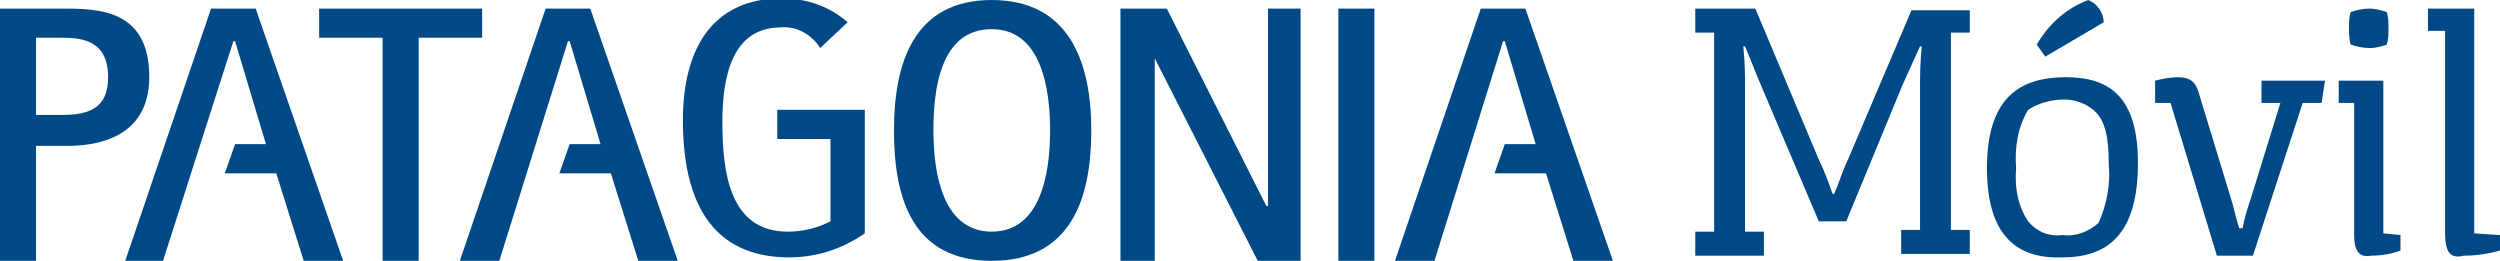
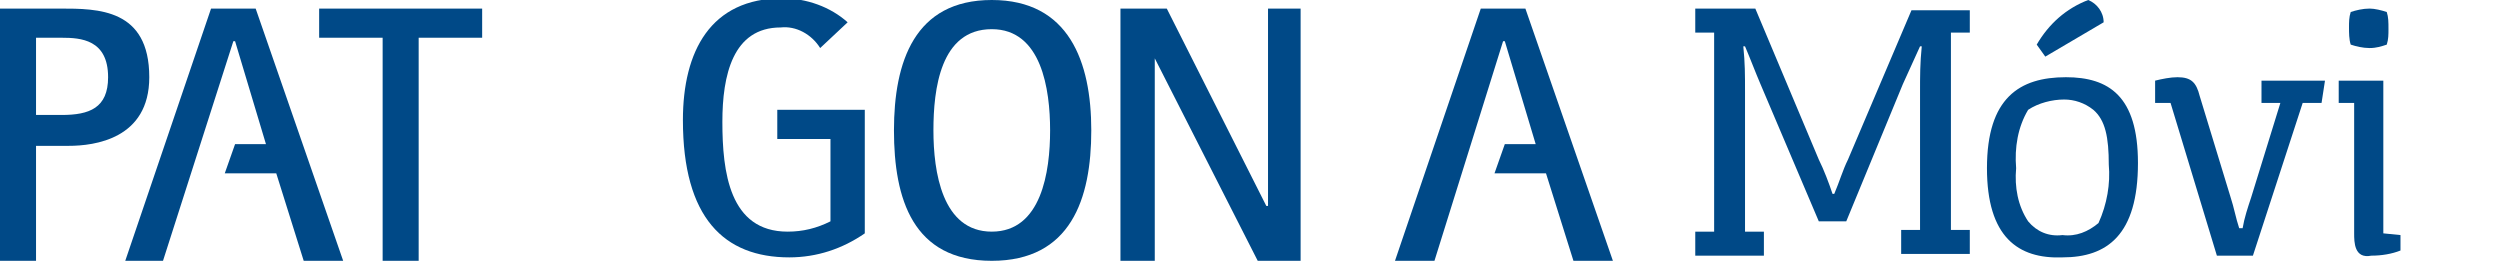
<svg xmlns="http://www.w3.org/2000/svg" version="1.1" id="Capa_1" x="0px" y="0px" viewBox="0 0 145.7 15.2" style="enable-background:new 0 0 145.7 15.2;" xml:space="preserve">
  <style type="text/css">
	.st0{fill:#004987;}
</style>
  <title>logo-patagonia-movil</title>
  <g id="Layer_2">
    <g id="Capa_1_1_">
      <g id="_Group_">
        <g id="_Group_2">
          <path id="_Compound_Path_" class="st0" d="M0,0.5h3.5c2.2,0,5.2,0,5.2,4c0,3.6-3.2,4-4.7,4H2.1v6.8H0V0.5z M2.1,6.7h1.5      c1.6,0,2.7-0.4,2.7-2.2c0-2.2-1.6-2.3-2.7-2.3H2.1V6.7z" />
          <polygon id="_Path_" class="st0" points="22.3,2.2 18.6,2.2 18.6,0.5 28.1,0.5 28.1,2.2 24.4,2.2 24.4,15.2 22.3,15.2     " />
          <path id="_Compound_Path_2" class="st0" d="M52.1,7.6c0-4,1.2-7.6,5.7-7.6s5.8,3.6,5.8,7.6s-1.2,7.6-5.8,7.6S52.1,11.6,52.1,7.6       M57.8,13.5c2.9,0,3.4-3.5,3.4-5.9s-0.5-5.9-3.4-5.9c-3,0-3.4,3.5-3.4,5.9S54.9,13.5,57.8,13.5" />
          <polygon id="_Path_2" class="st0" points="65.3,0.5 68,0.5 73.8,12 73.9,12 73.9,0.5 75.8,0.5 75.8,15.2 73.3,15.2 67.3,3.4       67.3,3.4 67.3,15.2 65.3,15.2     " />
-           <rect id="_Path_3" x="78" y="0.5" class="st0" width="2.1" height="14.7" />
          <path id="_Path_4" class="st0" d="M45.2,8.1h3.2v4.8c-0.8,0.4-1.6,0.6-2.5,0.6c-3.4,0-3.8-3.5-3.8-6.4c0-2.7,0.6-5.5,3.4-5.5      c0.9-0.1,1.8,0.4,2.3,1.2l1.6-1.5c-1-0.9-2.4-1.4-3.8-1.4c-4.2,0-5.8,3.1-5.8,7.1c0,5.7,2.4,8,6.2,8c1.6,0,3.1-0.5,4.4-1.4V6.4      h-5.1V8.1z" />
          <polygon id="_Path_5" class="st0" points="20,15.2 14.9,0.5 12.3,0.5 7.3,15.2 9.5,15.2 13.6,2.4 13.7,2.4 15.5,8.4 13.7,8.4       13.1,10.1 16.1,10.1 17.7,15.2     " />
          <polygon id="_Path_6" class="st0" points="94,15.2 88.9,0.5 86.3,0.5 81.3,15.2 83.6,15.2 87.6,2.4 87.7,2.4 89.5,8.4 87.7,8.4       87.1,10.1 90.1,10.1 91.7,15.2     " />
-           <polygon id="_Path_7" class="st0" points="39.5,15.2 34.4,0.5 31.8,0.5 26.8,15.2 29.1,15.2 33.1,2.4 33.2,2.4 35,8.4 33.2,8.4       32.6,10.1 35.6,10.1 37.2,15.2     " />
        </g>
      </g>
      <path class="st0" d="M113.7,1.8v11.6h1.1v1.4h-4v-1.4h1.1v-8c0-1,0-1.7,0.1-2.7h-0.1l-1,2.2l-3.3,8H106l-3.4-8    c-0.3-0.7-0.6-1.5-0.9-2.2h-0.1c0.1,1,0.1,1.6,0.1,2.7v8.1h1.1v1.4h-4v-1.4h1.1V1.9h-1.1V0.5h3.5l3.7,8.8c0.3,0.6,0.6,1.4,0.8,2    h0.1c0.3-0.7,0.5-1.4,0.8-2l3.7-8.7h3.4v1.3H113.7z" />
      <path class="st0" d="M115.8,9.8c0-4.1,1.9-5.3,4.6-5.3c2.5,0,4.2,1.1,4.2,5c0,4.2-1.8,5.5-4.4,5.5    C117.6,15.1,115.8,13.8,115.8,9.8z M122.3,13c0.5-1.1,0.7-2.3,0.6-3.4c0-1.6-0.2-2.6-0.9-3.2c-0.5-0.4-1.1-0.6-1.7-0.6    c-0.7,0-1.5,0.2-2.1,0.6c-0.6,1-0.8,2.2-0.7,3.4c-0.1,1.1,0.1,2.2,0.7,3.1c0.5,0.6,1.2,0.9,2,0.8C121,13.8,121.7,13.5,122.3,13z     M118.7,2.6c0.7-1.2,1.7-2.1,3-2.6c0.5,0.2,0.9,0.7,0.9,1.3l-3.4,2L118.7,2.6z" />
      <path class="st0" d="M135.3,6h-1.1l-2.9,8.9h-2.1L126.5,6h-0.9V4.7c0.4-0.1,0.9-0.2,1.3-0.2c0.8,0,1.1,0.3,1.3,1.1l1.8,5.9    c0.2,0.6,0.3,1.2,0.5,1.8h0.2c0.1-0.6,0.3-1.2,0.5-1.8l1.7-5.5h-1.1V4.7h3.7L135.3,6z" />
      <path class="st0" d="M137.2,13.6V6h-0.9V4.7h2.6v8.9l1,0.1v0.9c-0.5,0.2-1.1,0.3-1.7,0.3C137.2,15.1,137.2,14.1,137.2,13.6z     M137,2.6c-0.1-0.3-0.1-0.7-0.1-1c0-0.3,0-0.6,0.1-0.9c0.3-0.1,0.7-0.2,1.1-0.2c0.3,0,0.7,0.1,1,0.2c0.1,0.3,0.1,0.6,0.1,1    c0,0.3,0,0.6-0.1,0.9c-0.3,0.1-0.6,0.2-1,0.2C137.7,2.8,137.3,2.7,137,2.6z" />
-       <path class="st0" d="M142.5,13.6V1.8h-1V0.5h2.7v13.1l1.5,0.1v0.9c-0.7,0.2-1.4,0.3-2.1,0.3C142.8,15.1,142.5,14.7,142.5,13.6z" />
    </g>
  </g>
</svg>